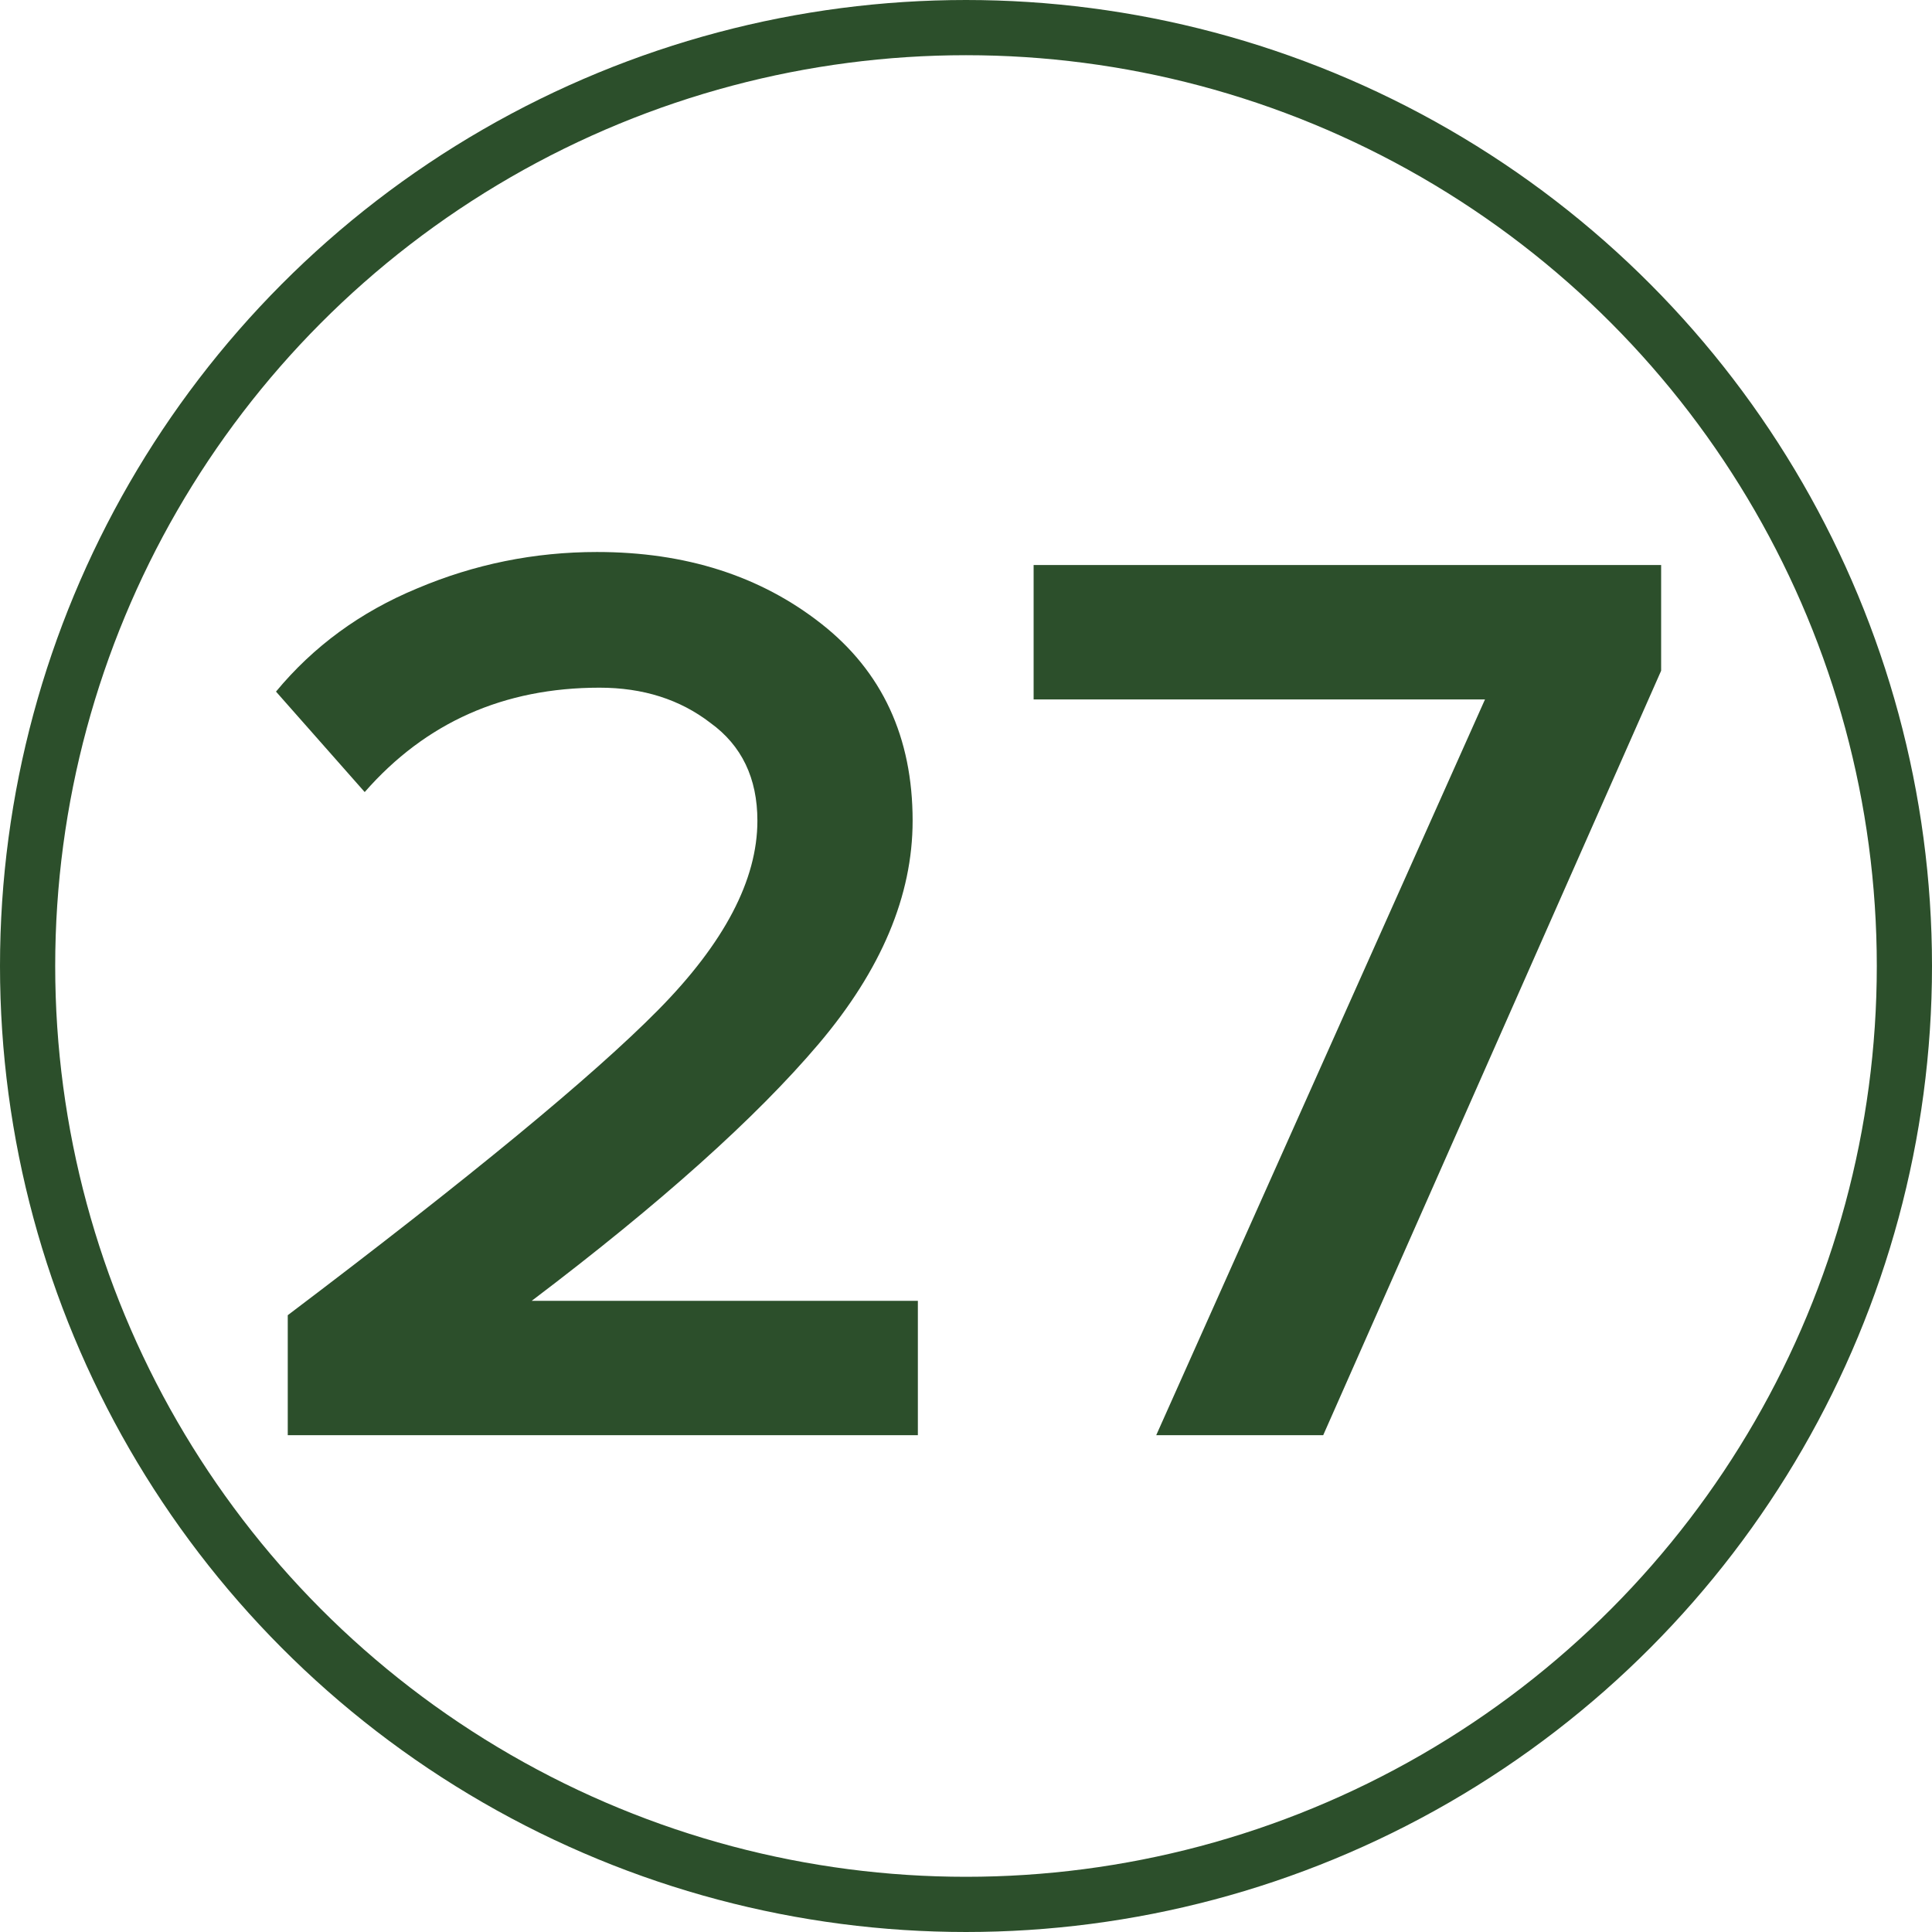
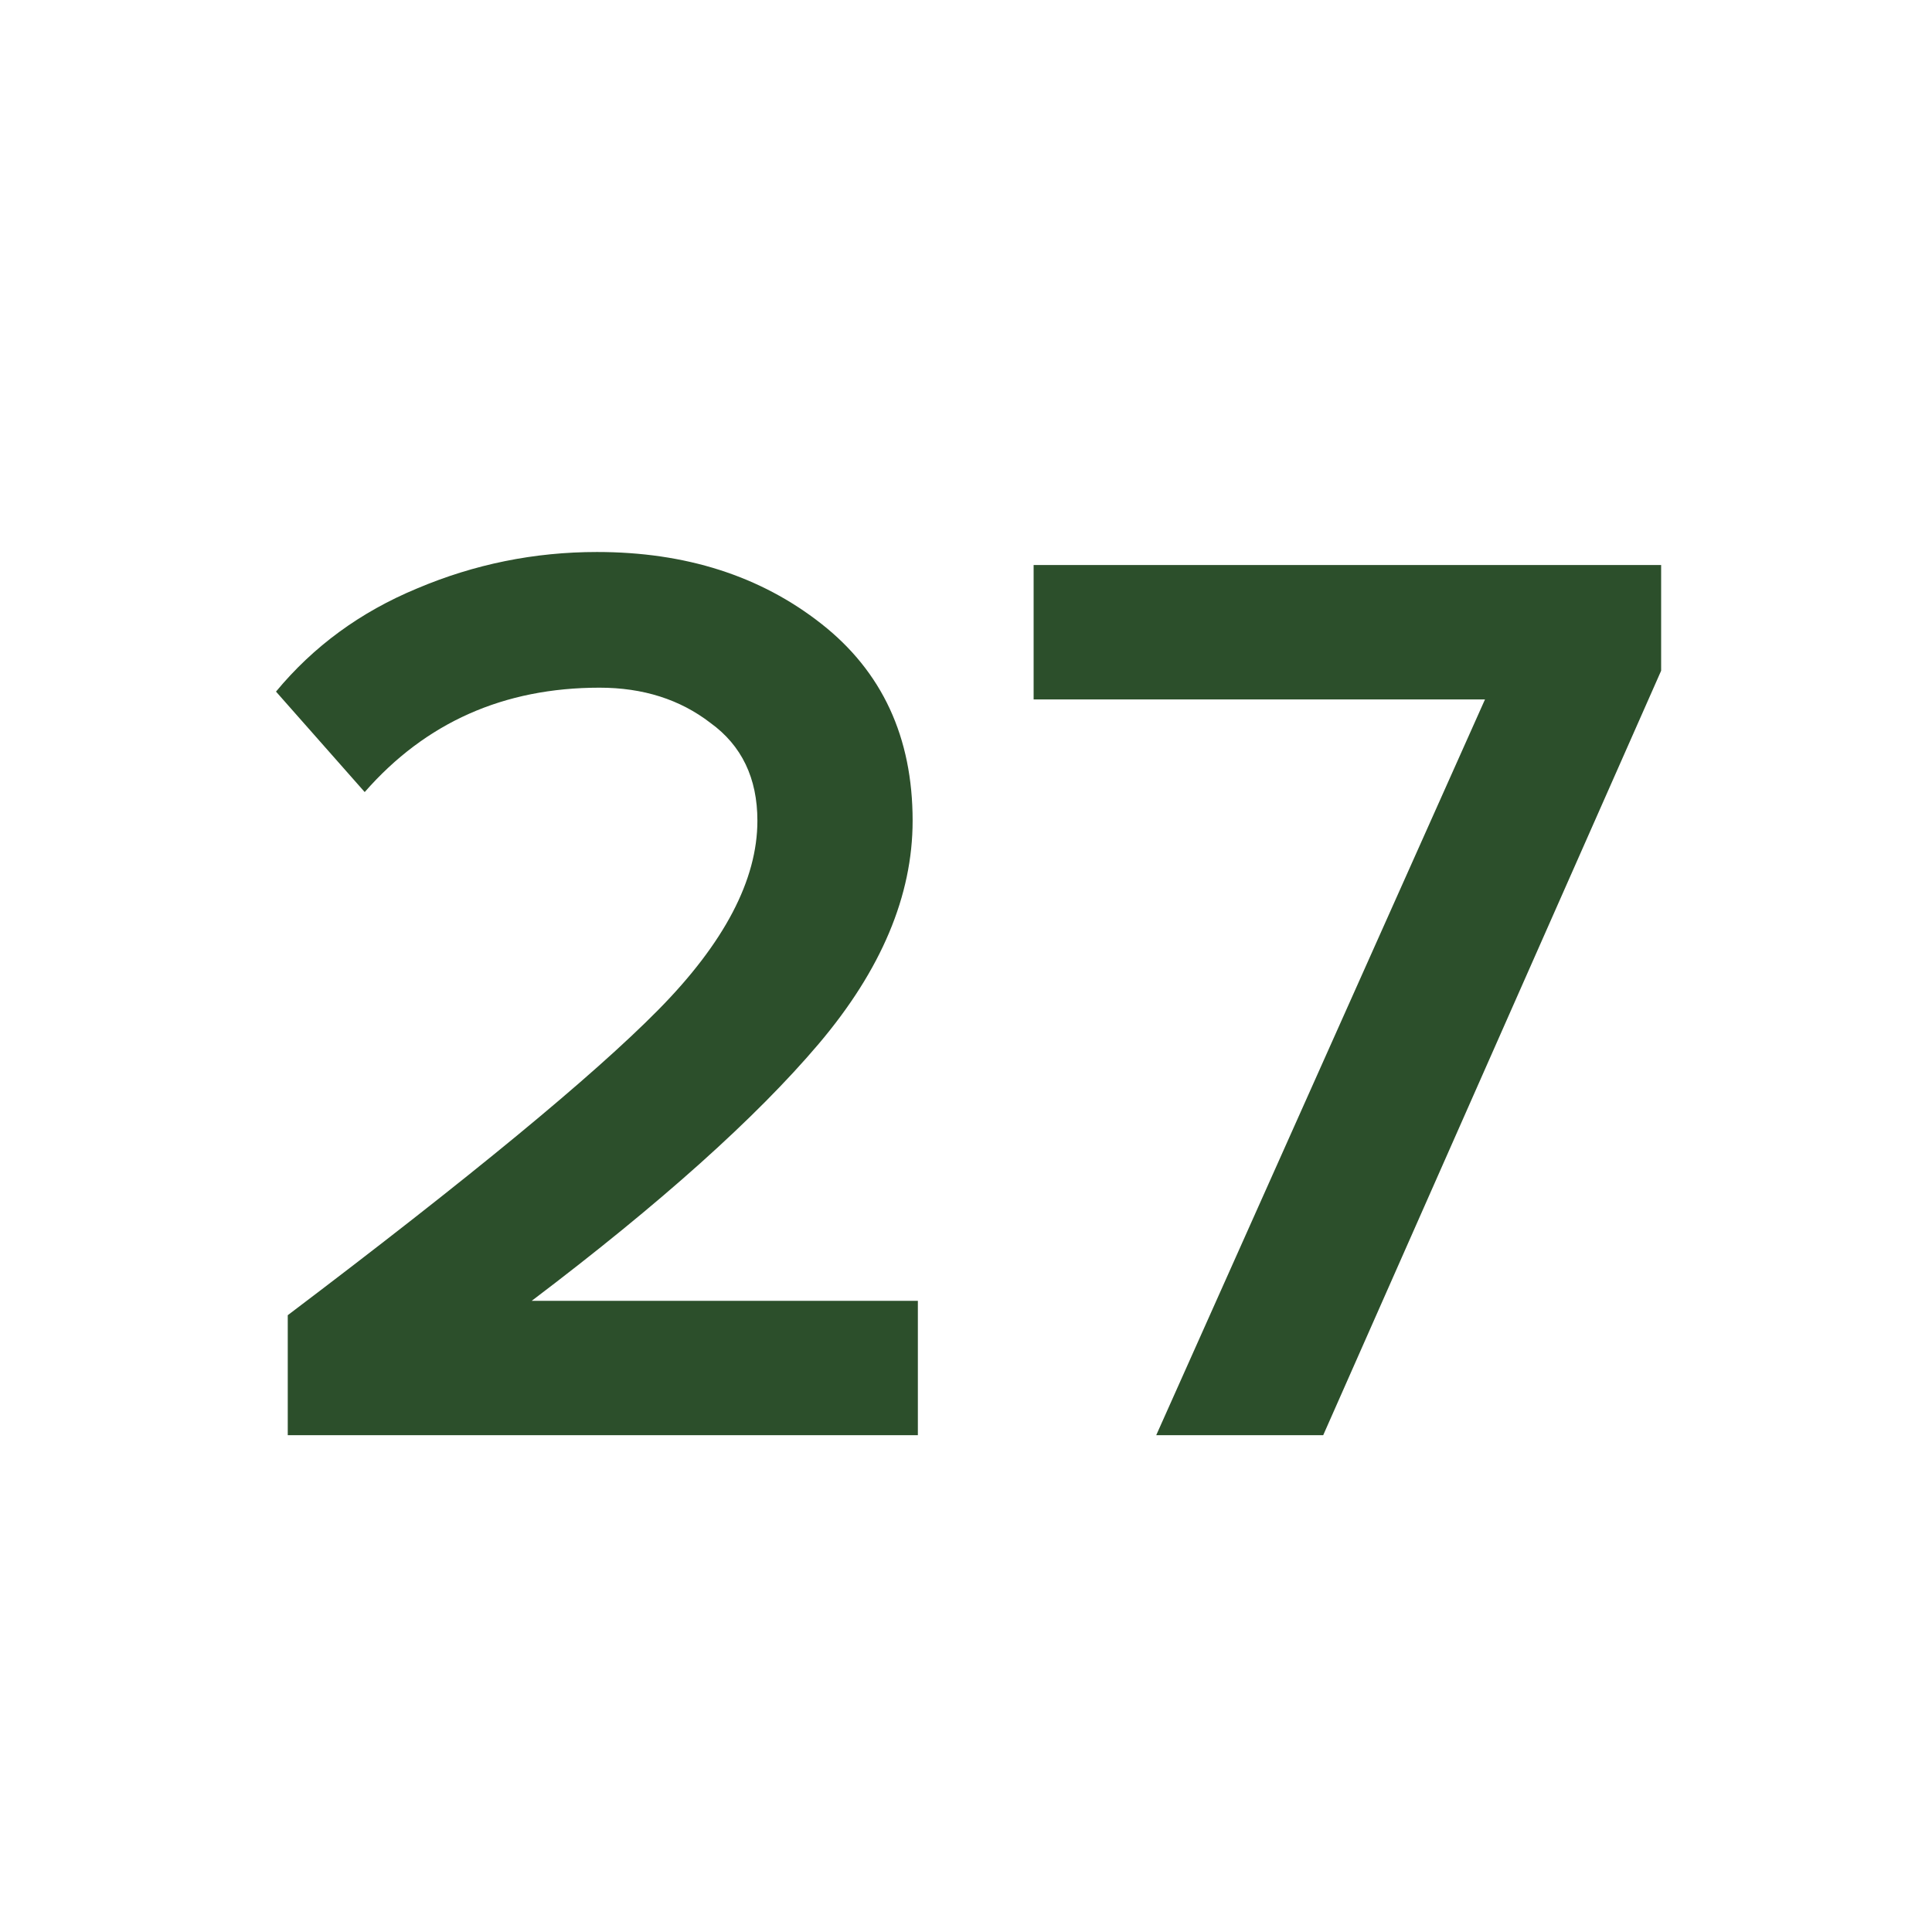
<svg xmlns="http://www.w3.org/2000/svg" width="35" height="35" viewBox="0 0 35 35" fill="none">
-   <circle cx="17.5" cy="17.5" r="17" stroke="#2C4F2B" />
  <path d="M16.628 26H5.213V23.826C8.506 21.336 10.743 19.493 11.925 18.295C13.122 17.082 13.721 15.94 13.721 14.868C13.721 14.097 13.437 13.506 12.87 13.096C12.319 12.671 11.649 12.458 10.861 12.458C9.128 12.458 7.71 13.088 6.607 14.349L5 12.529C5.678 11.71 6.528 11.087 7.552 10.662C8.592 10.221 9.679 10 10.814 10C12.421 10 13.776 10.433 14.879 11.3C15.982 12.166 16.533 13.356 16.533 14.868C16.533 16.224 15.966 17.571 14.832 18.91C13.697 20.249 11.964 21.801 9.632 23.566H16.628V26Z" fill="#2C4F2B" />
-   <path d="M23.971 26H20.946L26.902 12.671H18.725V10.236H30.093V12.151L23.971 26Z" fill="#2C4F2B" />
+   <path d="M23.971 26H20.946L26.902 12.671H18.725V10.236H30.093V12.151Z" fill="#2C4F2B" />
</svg>